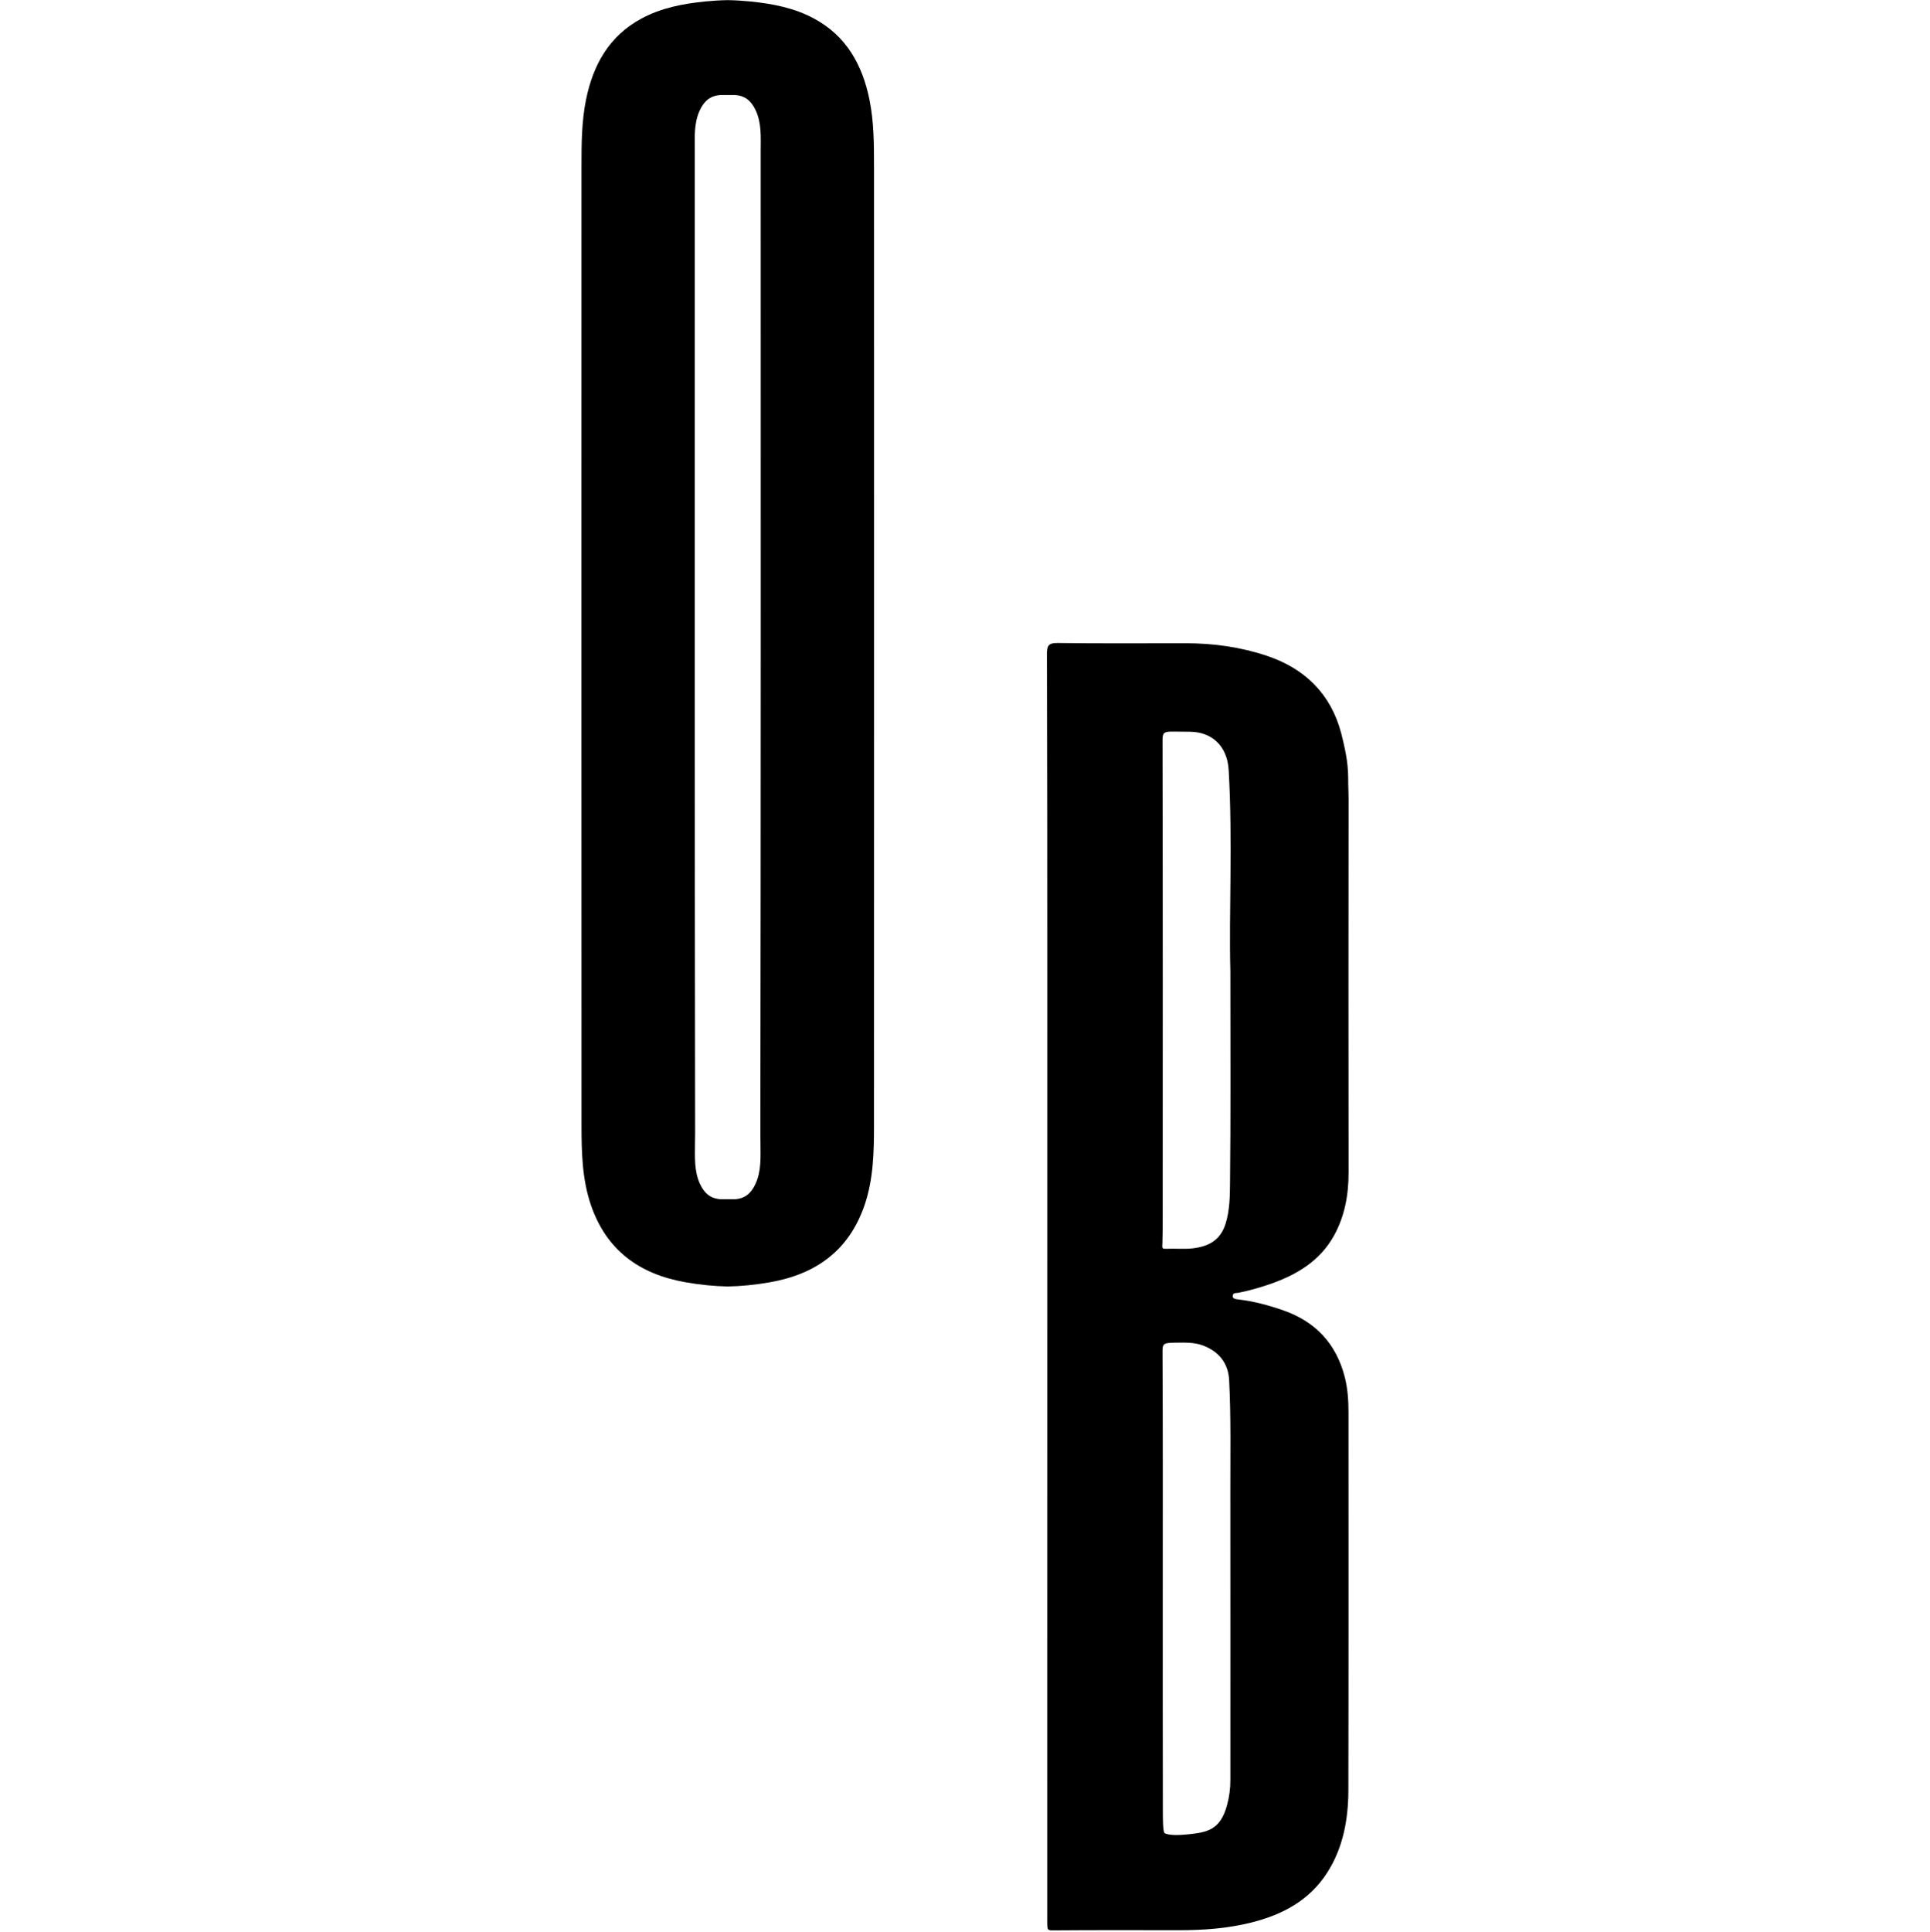
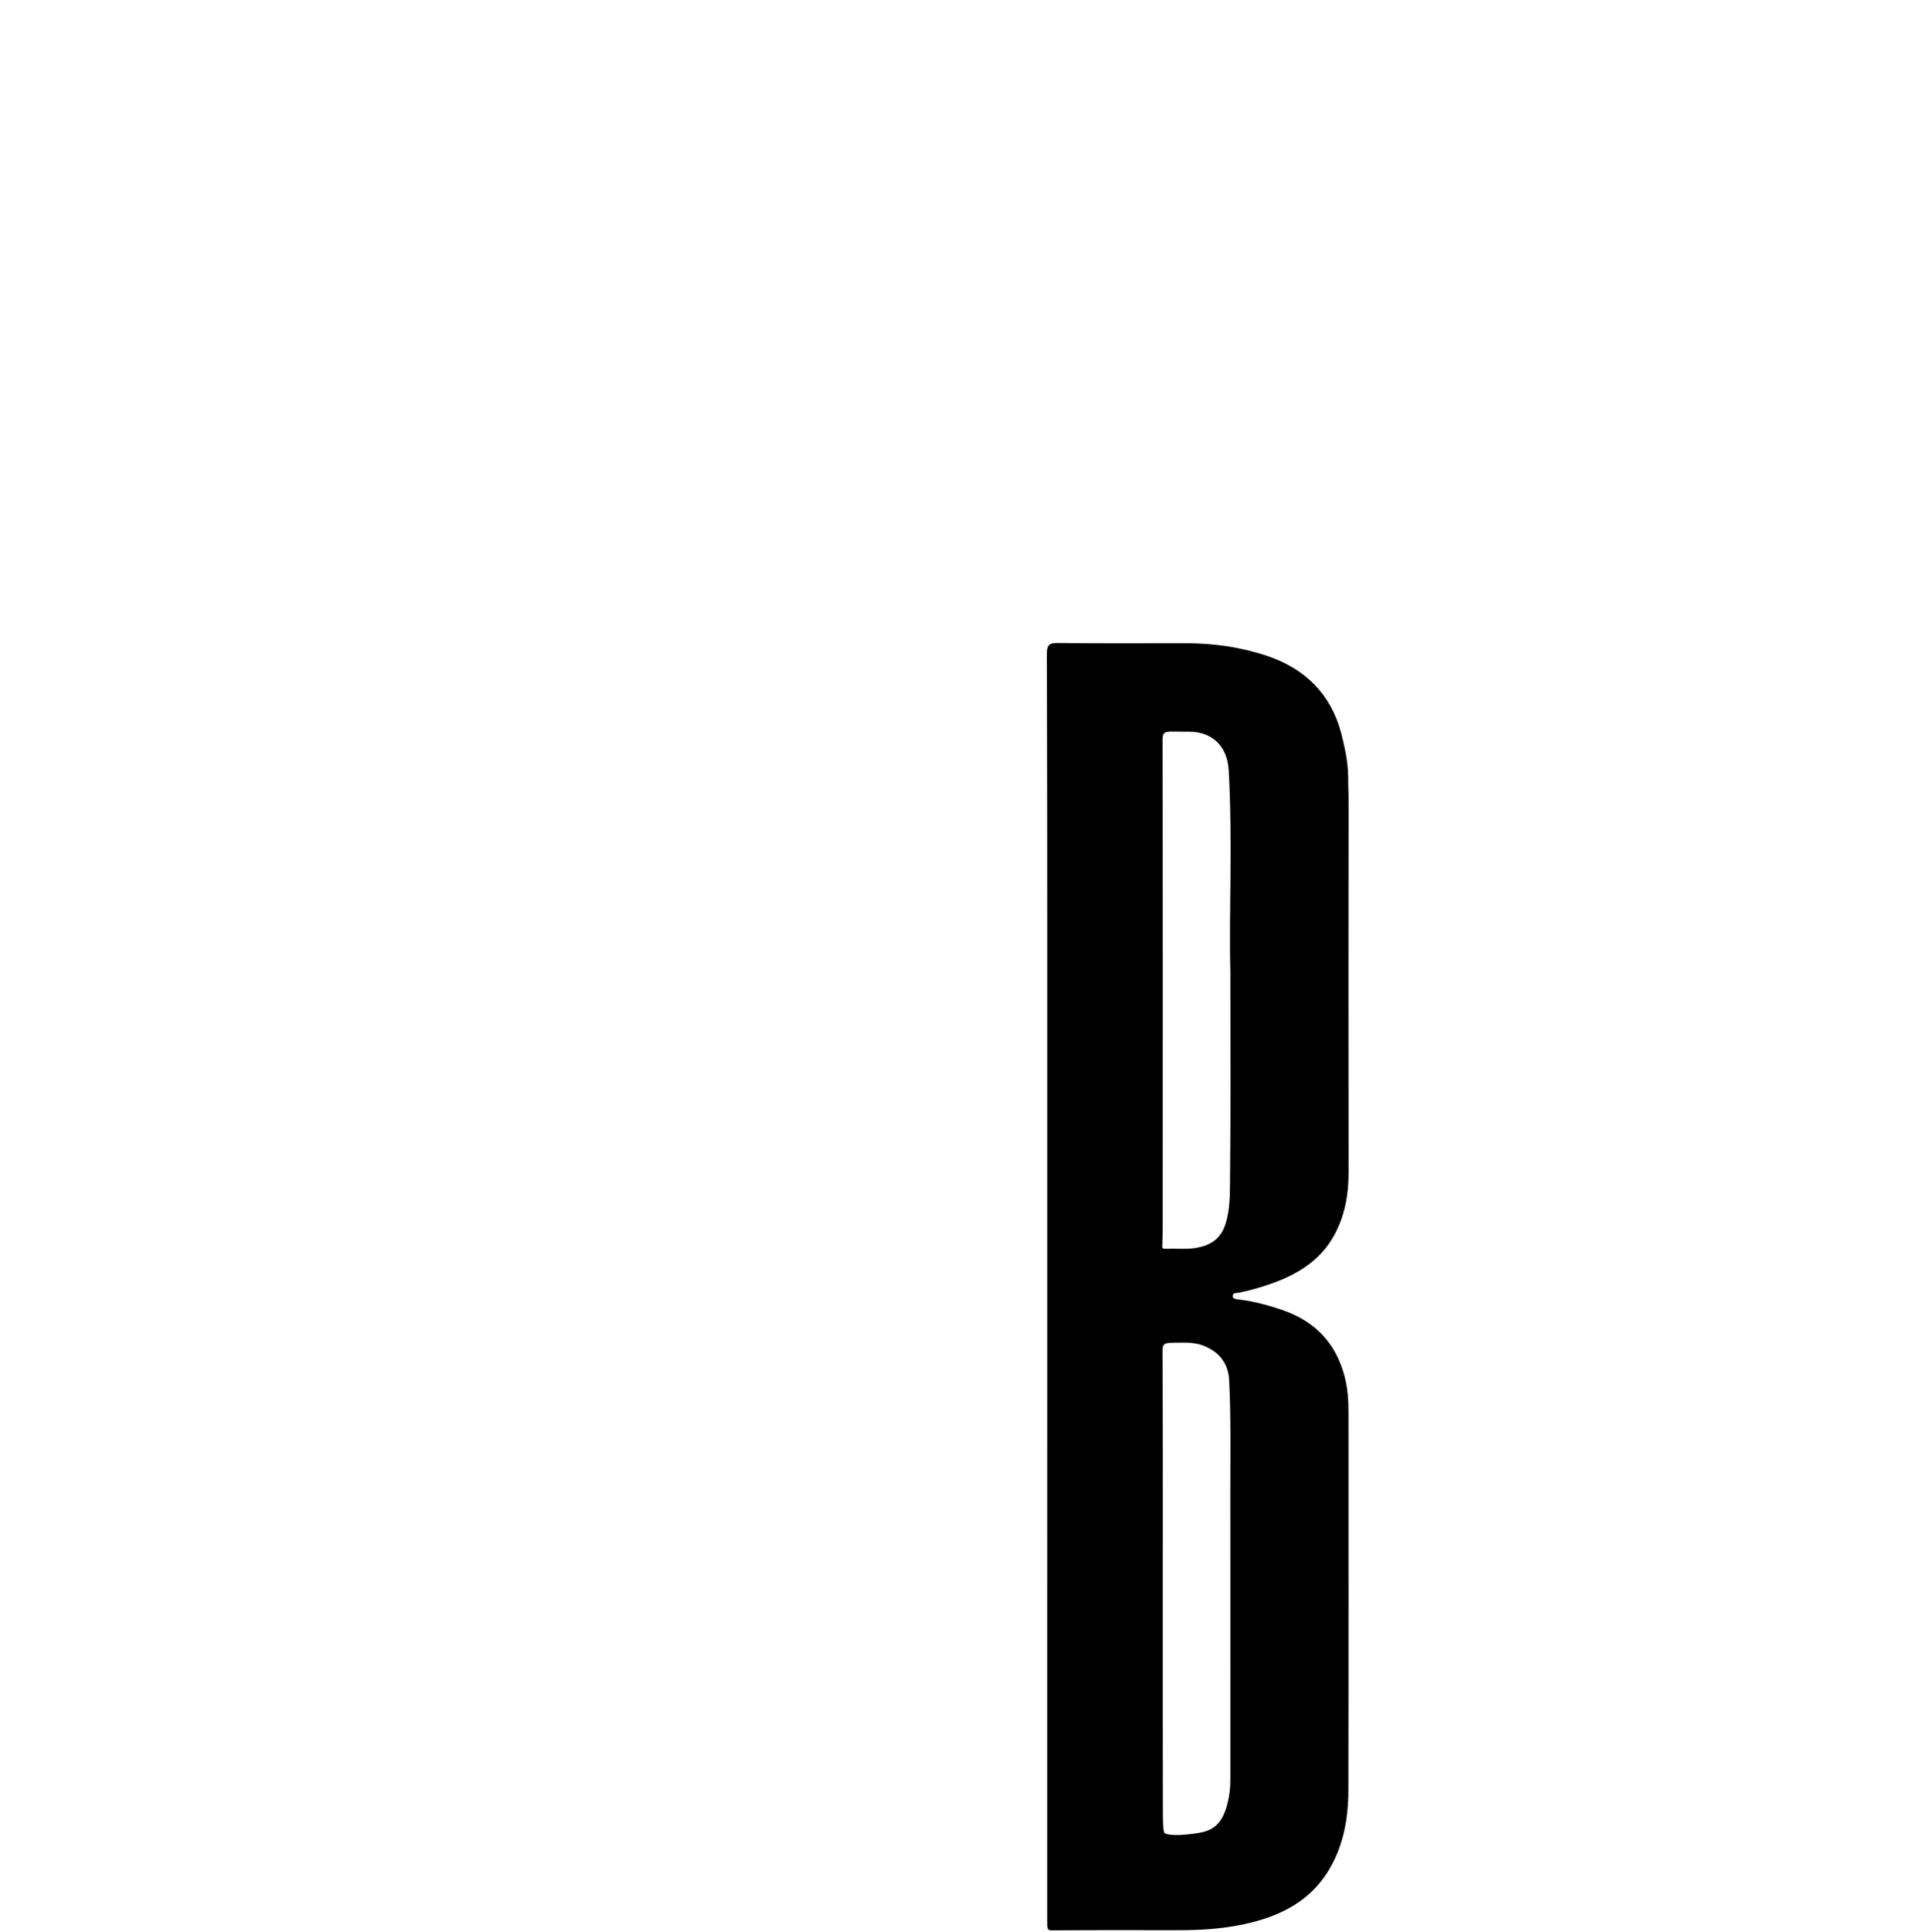
<svg xmlns="http://www.w3.org/2000/svg" width="1254" height="1255" viewBox="0 0 1254 1255" fill="none">
  <path d="M680.42 1246.43C680.43 1043.03 680.46 839.64 680.46 636.24C680.46 565.74 680.42 495.25 680.22 424.75C680.2 419.49 681.29 417.63 687.04 417.7C714.79 418.04 742.55 417.86 770.3 417.85C788.35 417.84 806.12 420.3 823.16 426.02C847.68 434.25 864.56 450.56 871.38 476.08C875.27 491.48 876.07 498.04 875.99 509.22C876.07 512.66 876.22 515.45 876.22 518.69C876.15 599.73 876.11 680.76 876.22 761.8C876.24 776.19 873.72 789.99 866.78 802.57C857.62 819.19 842.33 828.22 824.95 834.2C818.21 836.52 811.36 838.48 804.34 839.82C803.06 840.06 800.93 839.58 800.91 842.05C800.9 843.54 802.68 843.88 804.24 844.06C814.39 845.24 824.18 847.83 833.85 851.21C854.82 858.55 868.11 872.85 873.68 894.25C875.63 901.75 876.17 909.49 876.17 917.25C876.17 999.1 876.26 1080.94 876.09 1162.79C876.05 1181.71 872.76 1200.14 862.37 1216.4C850.8 1234.52 833.15 1243.86 812.83 1248.91C797.43 1252.74 781.75 1253.86 765.94 1253.84C739 1253.81 712.05 1253.73 685.11 1253.94C680.5 1254.01 680.48 1253.94 680.43 1248.84V1246.43H680.42ZM799.41 630.78C798.41 593.43 800.96 546.88 798.33 500.37C797.42 484.24 787.11 475.42 773.03 475.33C769.49 475.31 768.7 475.33 762.71 475.24C755.29 475.08 755.33 476.33 755.34 482.34C755.55 586.06 755.5 689.78 755.45 793.5C755.45 798.07 755.35 802.6 755.26 807.18C755.19 810.97 754.53 811.22 758.11 811.19C763.77 810.93 769.52 811.58 775.11 810.9C785.14 809.66 792.97 805.79 796.37 794.7C798.95 786.26 799.09 777.75 799.18 769.4C799.67 726.26 799.41 683.1 799.41 630.79V630.78ZM755.49 1031.84C755.49 1079.86 755.45 1127.88 755.55 1175.9C755.56 1181.05 755.53 1190.18 756.76 1190.84C759.71 1192.44 766.91 1192.12 772.08 1191.56C784.16 1190.26 792.87 1188.93 797.29 1172.49C798.72 1167.15 799.41 1161.88 799.41 1156.43C799.41 1093.62 799.45 1030.81 799.39 968C799.37 944.17 799.82 920.34 798.62 896.51C798.08 885.79 792.23 878.11 781.87 874.1C775.5 871.64 768.61 872.2 762.75 872.2C755.27 872.34 755.3 873.17 755.33 879.27C755.61 930.13 755.49 980.98 755.49 1031.84Z" fill="black" />
-   <path d="M567.89 107.93C567.89 93.49 567.83 79.02 564.95 64.78C560.37 42.18 549.95 23.41 528.97 12.08C516.06 5.11 502.01 2.42 487.42 0.94C483.14 0.51 478.17 0.18 472.85 0.08C467.53 0.18 462.57 0.51 458.28 0.94C443.68 2.42 429.64 5.1 416.73 12.08C395.76 23.41 385.33 42.18 380.76 64.78C377.88 79.02 377.82 93.49 377.82 107.93C377.81 178.95 377.8 249.98 377.8 321V480.54C377.8 564.03 377.81 647.52 377.84 731.01C377.84 748.42 378.22 765.96 383.9 782.64C393.92 812.06 415.29 827.67 445.49 832.95C454.62 834.55 463.74 835.51 472.86 835.68C481.97 835.51 491.1 834.55 500.23 832.95C530.43 827.67 551.8 812.06 561.82 782.64C567.5 765.95 567.88 748.42 567.88 731.01C567.91 647.52 567.92 564.03 567.92 480.54V321C567.92 249.98 567.92 178.95 567.9 107.93H567.89ZM494.04 736.05C494.04 738.17 494.09 740.33 494.12 742.5V742.69C494.12 751.34 494.79 760.57 490.92 768.98C488.04 775.23 483.95 778.62 477.42 779C475.04 779 473.68 779 472.85 779C472.01 779 470.65 779 468.28 779C461.75 778.61 457.66 775.23 454.78 768.98C450.91 760.57 451.57 751.34 451.58 742.69V742.5C451.61 740.33 451.66 738.18 451.66 736.05C451.33 523.37 451.39 310.69 451.44 98.01C451.43 89.38 450.77 80.16 454.64 71.76C457.54 65.45 461.68 62.06 468.31 61.72C470.64 61.72 472 61.72 472.85 61.72C473.7 61.72 475.06 61.72 477.39 61.72C484.02 62.06 488.15 65.45 491.06 71.76C494.93 80.16 494.27 89.37 494.26 98.01C494.31 310.69 494.37 523.37 494.04 736.05Z" fill="black" />
</svg>